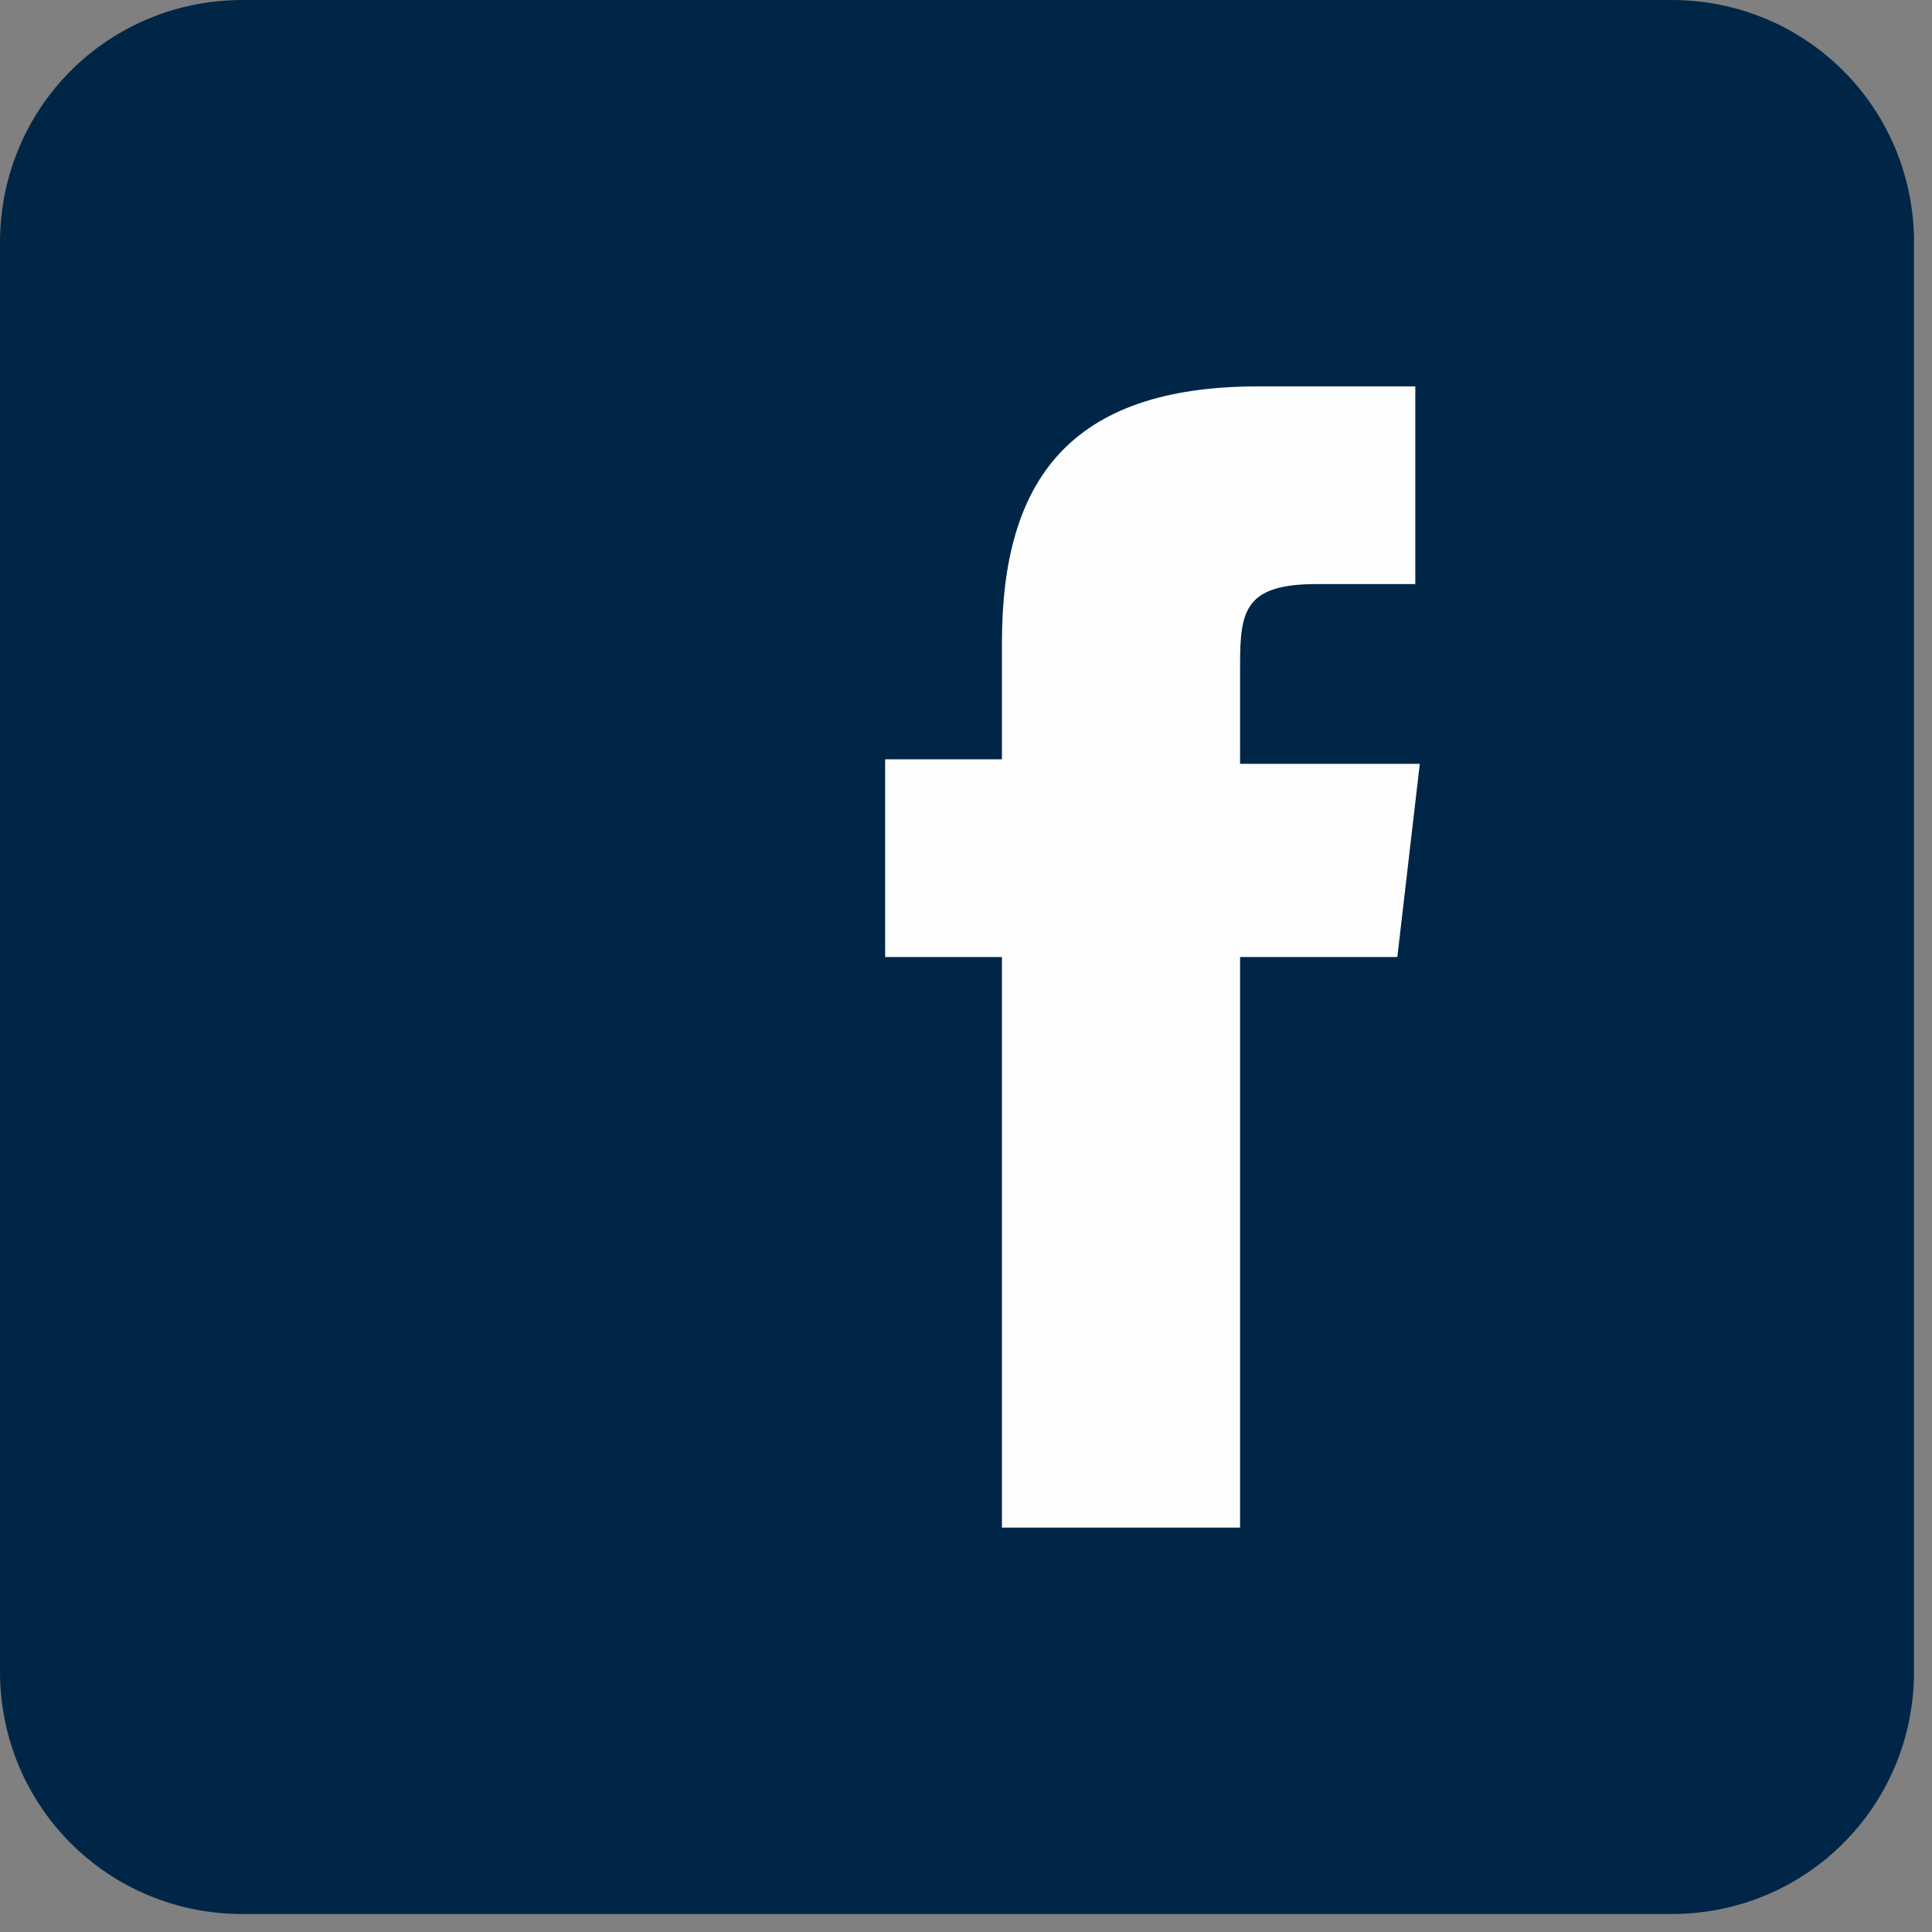
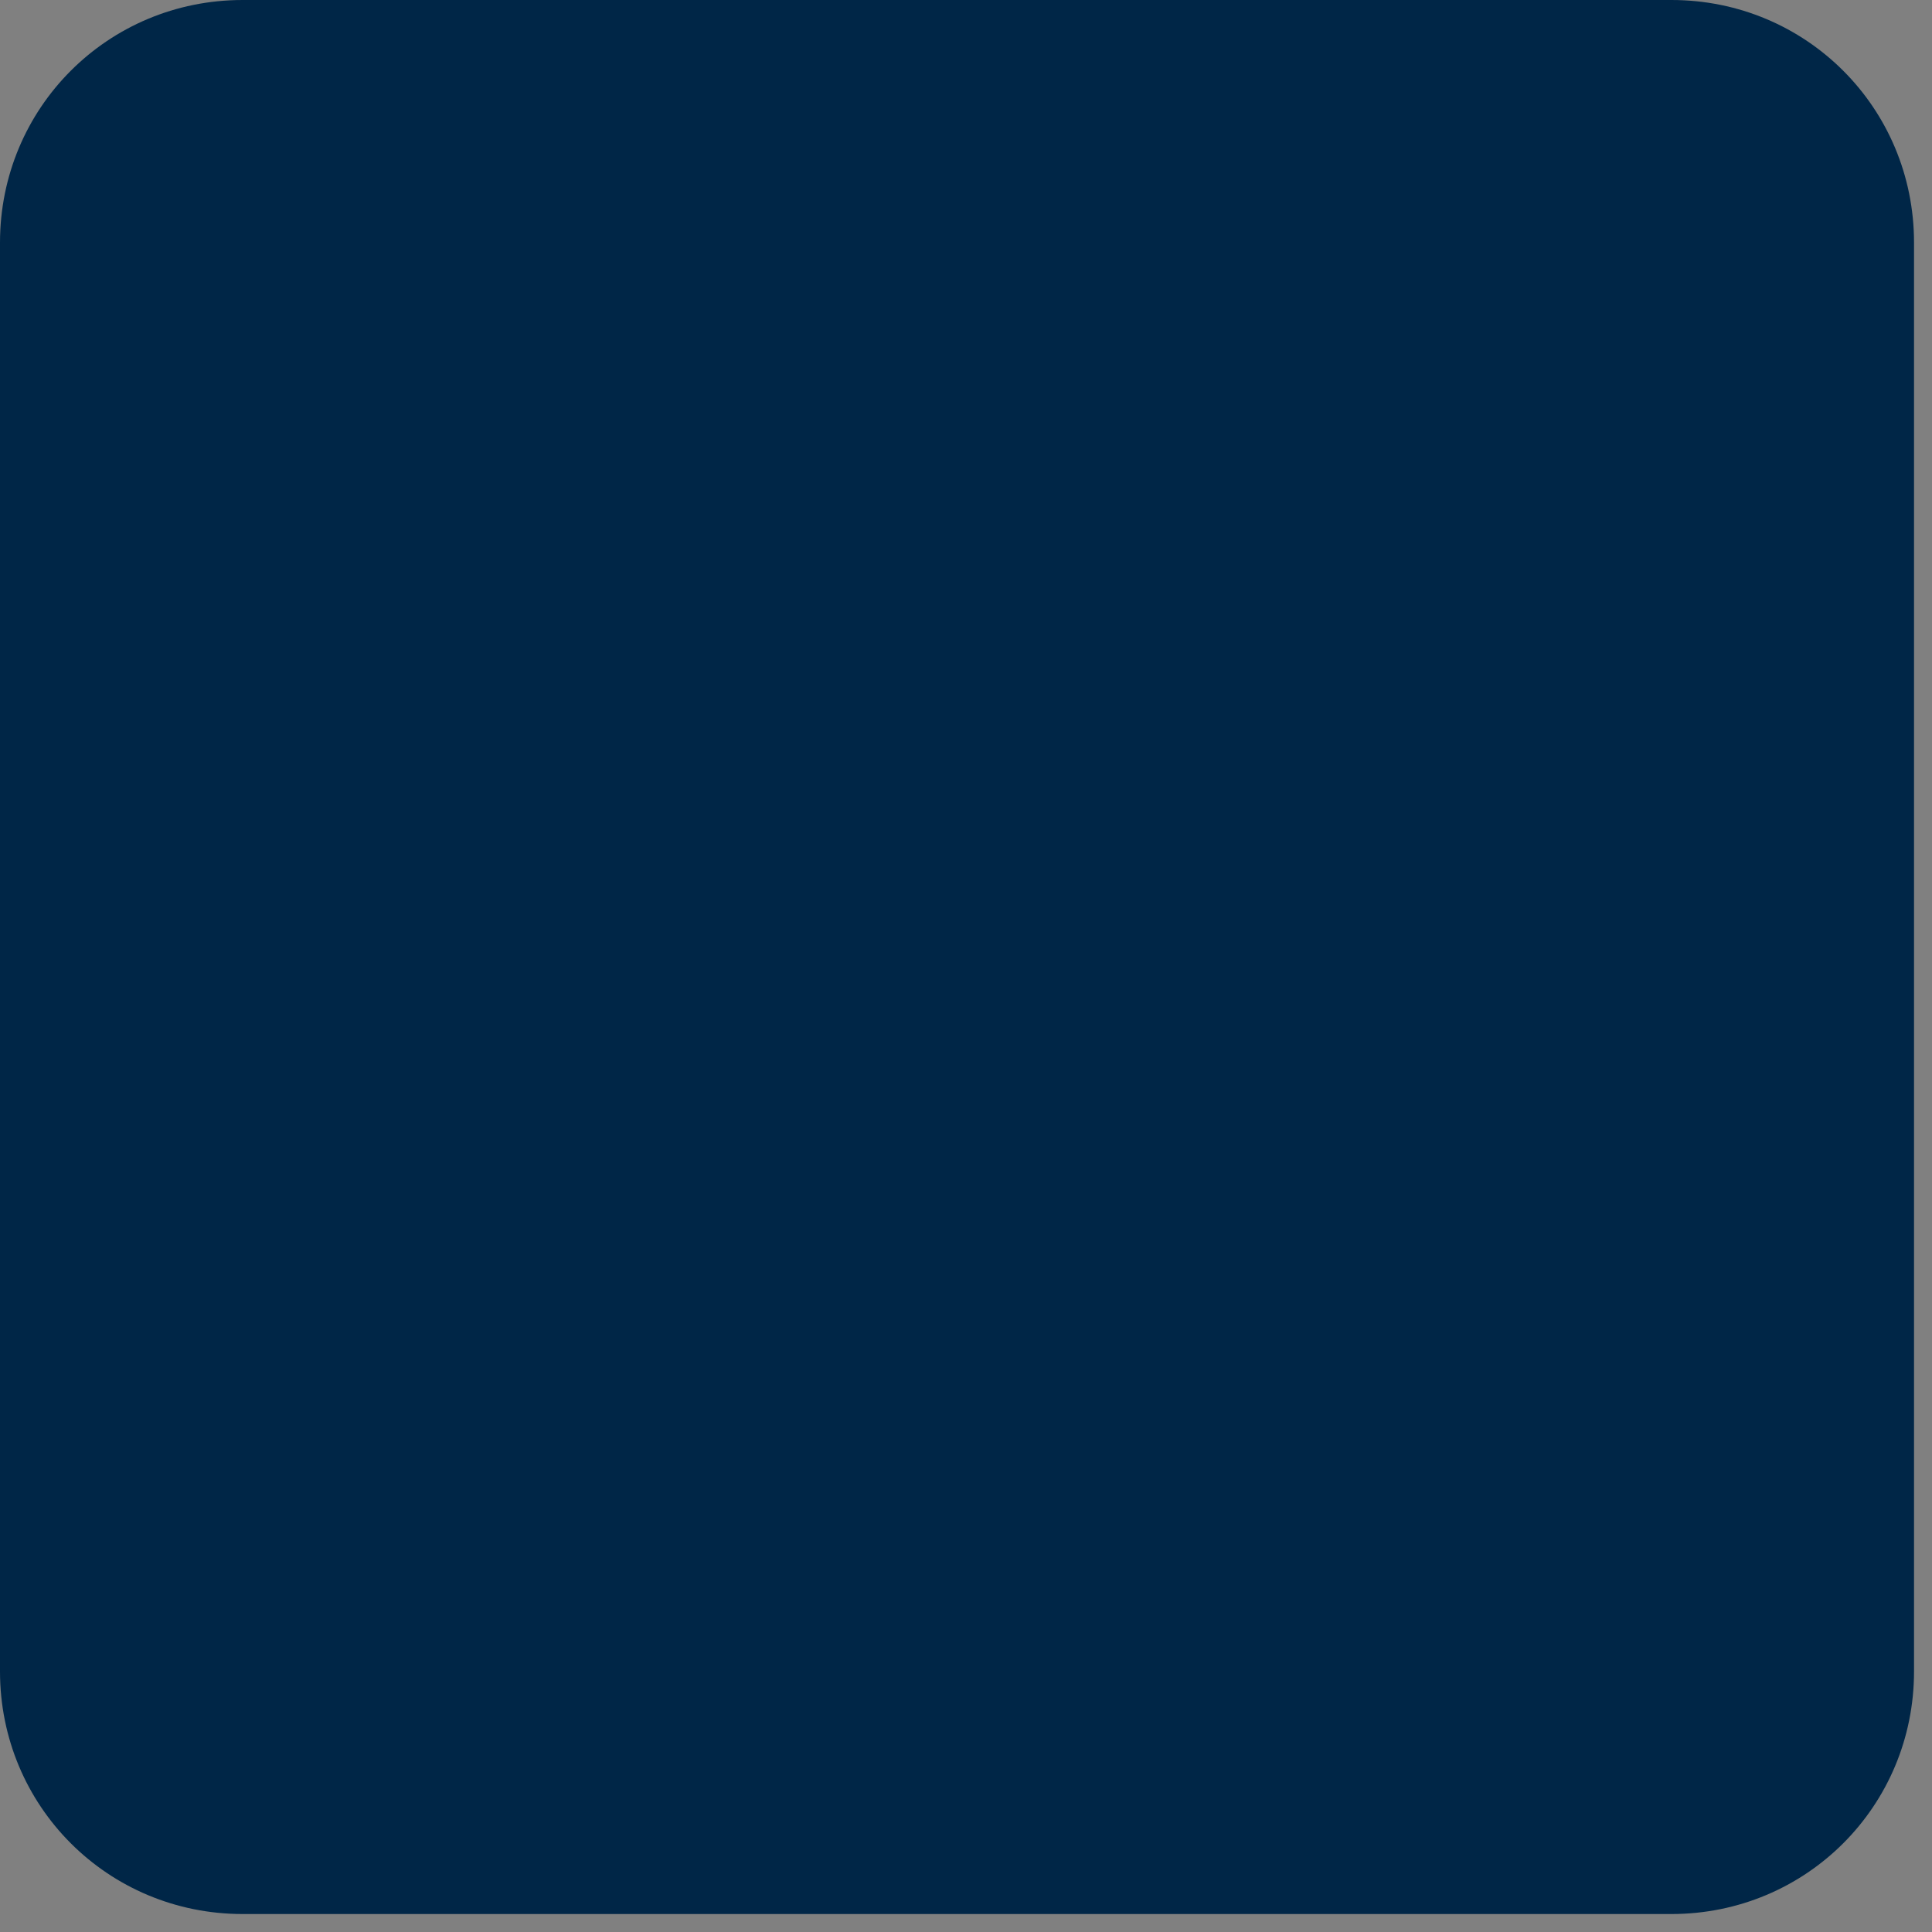
<svg xmlns="http://www.w3.org/2000/svg" width="43px" height="43px" viewBox="0 0 43 43" version="1.1">
  <rect x="0" y="0" width="43" height="43" fill="#808080" stroke="none" />
  <title>share-facebook</title>
  <desc>Created with Sketch.</desc>
  <g id="Page-1" stroke="none" stroke-width="1" fill="none" fill-rule="evenodd">
    <g id="share-facebook" fill-rule="nonzero">
      <path d="M0,5.4 L0,37.2 C0,40.2 2.4,42.6 5.4,42.6 L37.2,42.6 C40.2,42.6 42.6,40.2 42.6,37.2 L42.6,5.4 C42.6,2.4 40.2,0 37.2,0 L5.4,0 C2.4,0 0,2.4 0,5.4 Z" id="Path" fill="#002647" />
-       <path d="M31.1,21.3 L27.6,21.3 L27.6,34 L22.3,34 L22.3,21.3 L19.7,21.3 L19.7,16.9 L22.3,16.9 L22.3,14.3 C22.3,10.7 23.8,8.6 28,8.6 L31.5,8.6 L31.5,13 L29.3,13 C27.7,13 27.6,13.6 27.6,14.8 L27.6,17 L31.6,17 L31.1,21.3 Z" id="Path" fill="#FEFEFE" />
    </g>
  </g>
</svg>